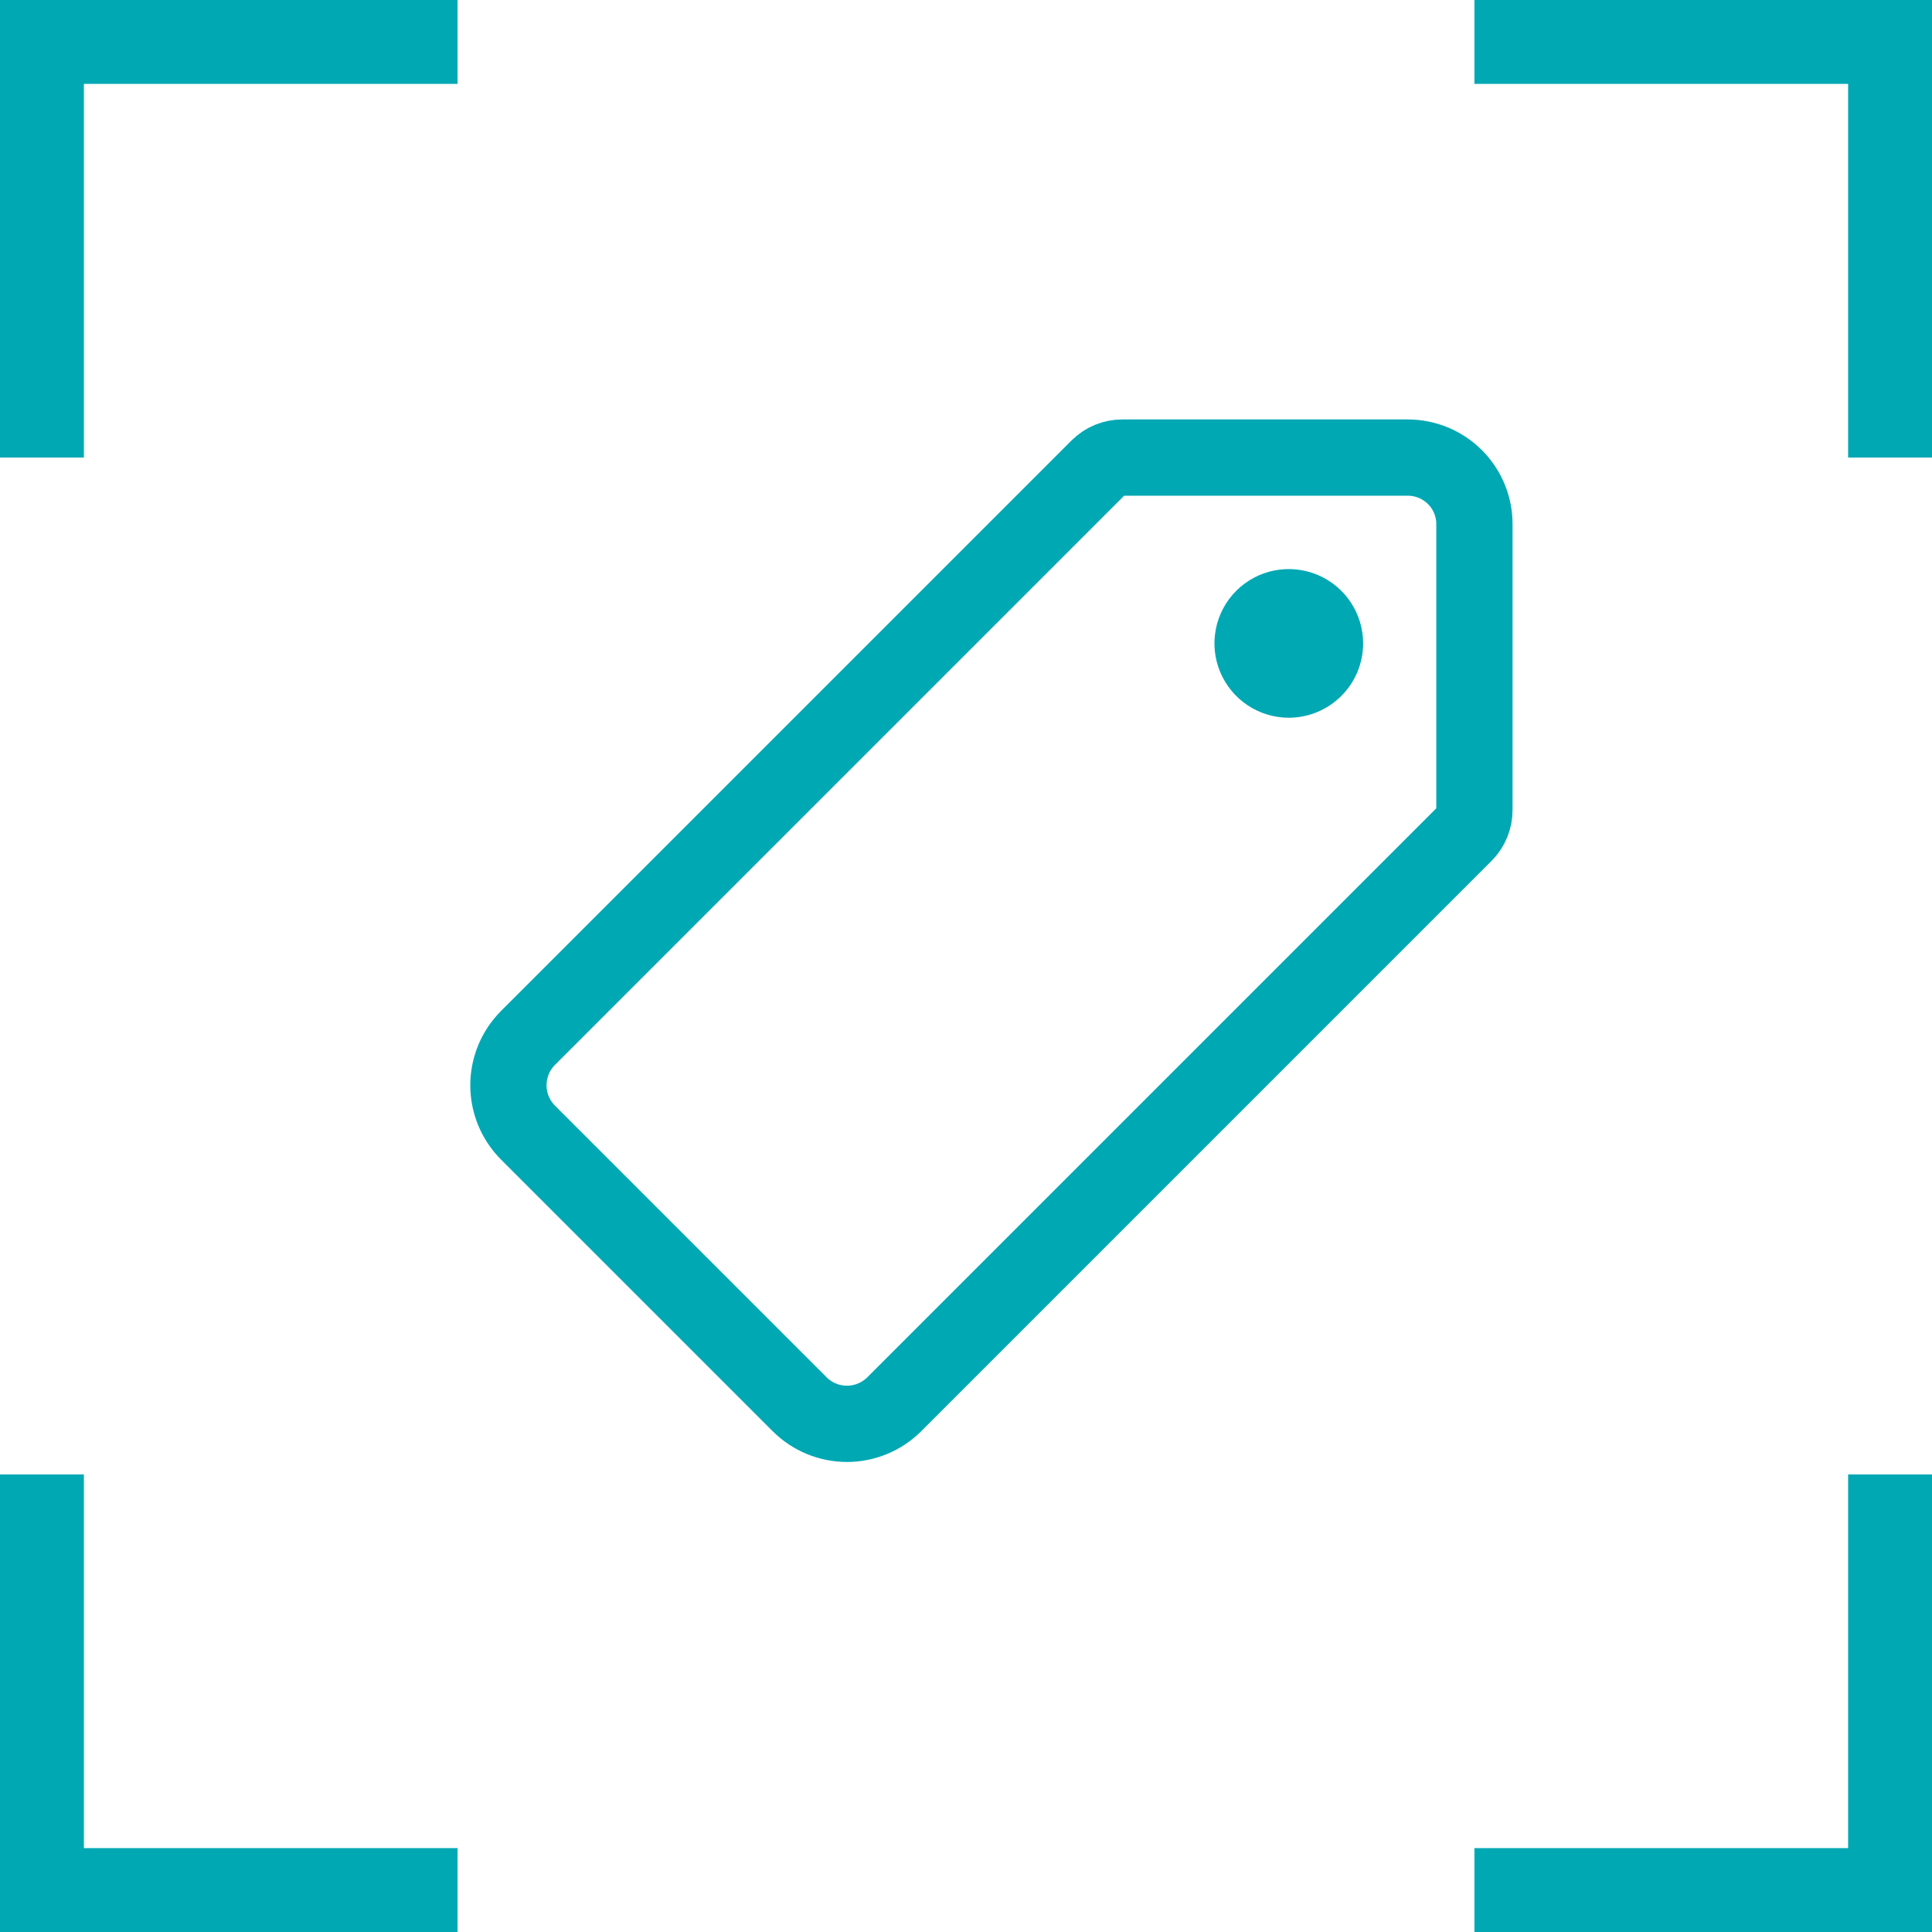
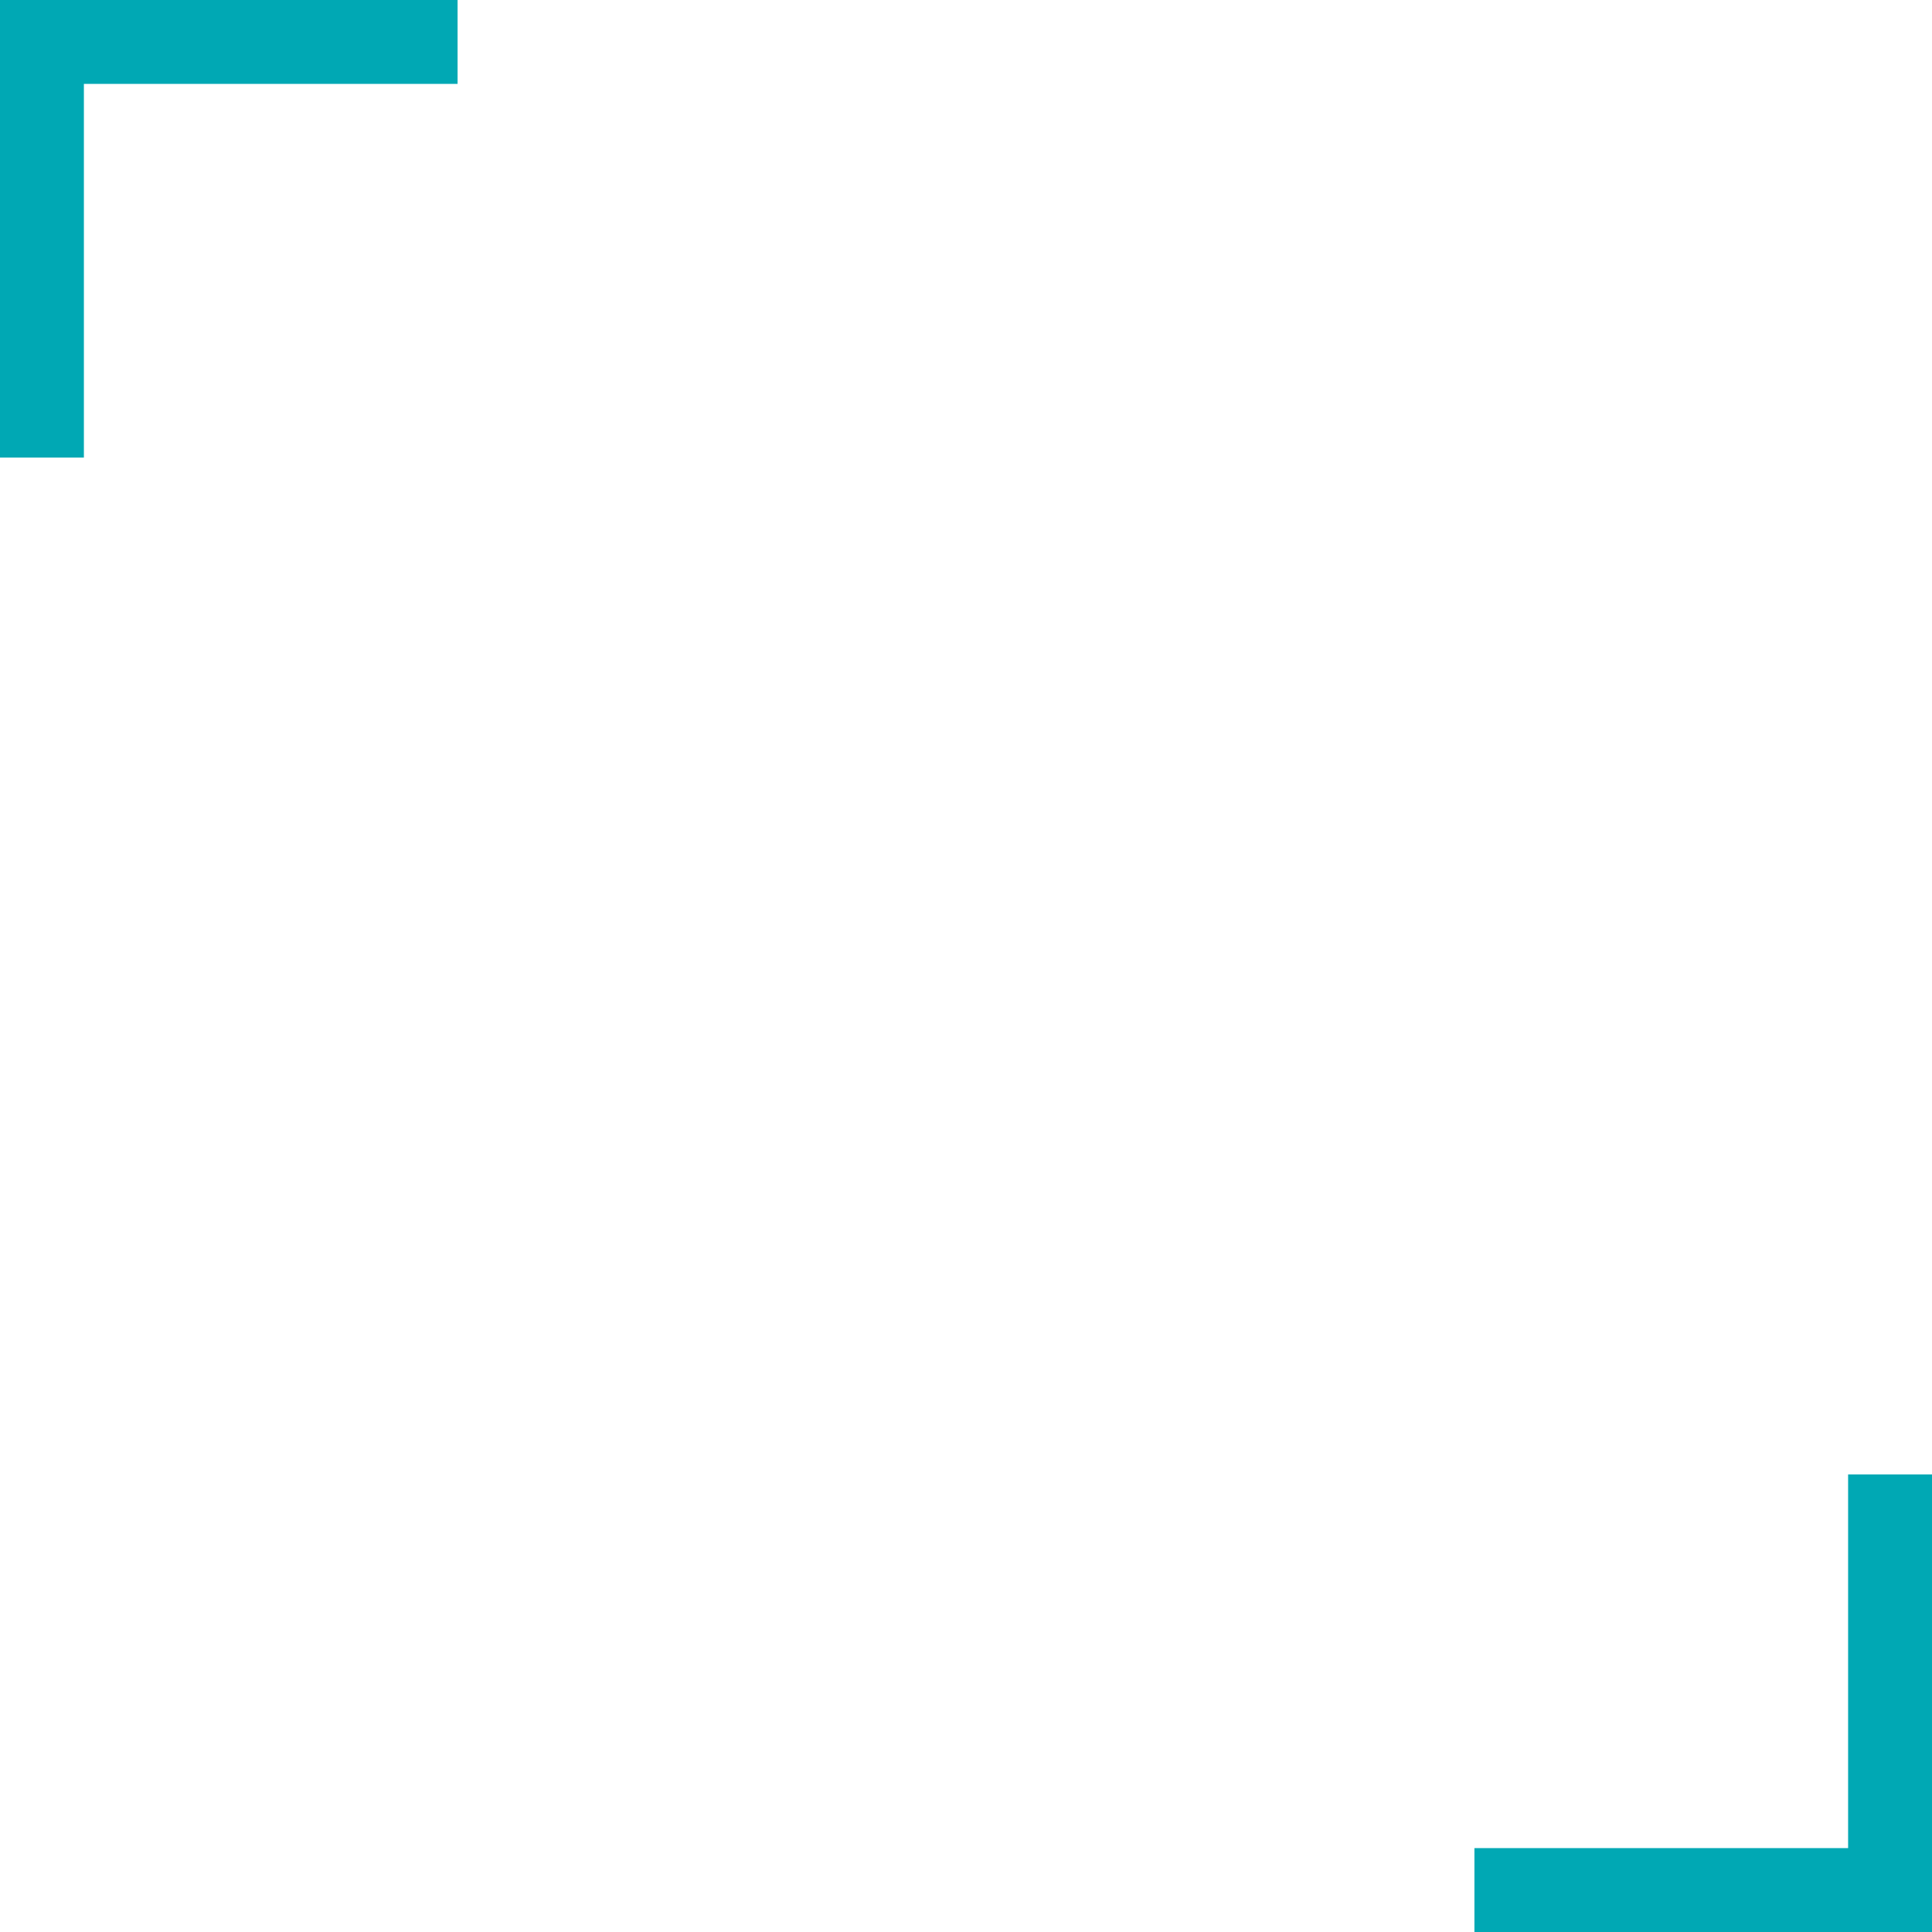
<svg xmlns="http://www.w3.org/2000/svg" width="38" height="38" viewBox="0 0 38 38" fill="none">
  <path d="M1.65 0H9V1.65H1.65V9H-3.57628e-07V1.65V0H1.65Z" fill="#00A8B4" />
-   <path d="M36.35 0H29V1.65H36.35V9H38V1.65V0H36.35Z" fill="#00A8B4" />
-   <path d="M1.65 38H9V36.35H1.65V29H-3.57628e-07V36.35V38H1.65Z" fill="#00A8B4" />
  <path d="M36.35 38H29V36.35H36.35V29H38V36.35V38H36.35Z" fill="#00A8B4" />
-   <path d="M27.689 9H22.074C21.9 9 21.732 9.069 21.608 9.192L10.384 20.416C10.138 20.663 10 20.998 10 21.346C10 21.695 10.138 22.029 10.384 22.276L15.729 27.621C15.976 27.867 16.31 28.005 16.658 28.005C17.007 28.005 17.341 27.867 17.588 27.621L28.808 16.401C28.931 16.277 29 16.109 29 15.935V10.316C29.001 10.143 28.968 9.972 28.902 9.812C28.837 9.653 28.74 9.507 28.618 9.385C28.496 9.263 28.351 9.166 28.192 9.1C28.032 9.034 27.861 9 27.689 9Z" stroke="#00A8B4" stroke-width="1.5" stroke-linecap="round" stroke-linejoin="round" />
-   <path d="M25.349 14.117C25.059 14.117 24.777 14.031 24.536 13.87C24.296 13.71 24.109 13.481 23.998 13.214C23.887 12.947 23.858 12.653 23.915 12.37C23.971 12.086 24.11 11.825 24.315 11.621C24.519 11.417 24.78 11.277 25.063 11.221C25.347 11.165 25.641 11.194 25.908 11.304C26.175 11.415 26.404 11.602 26.564 11.842C26.725 12.083 26.811 12.366 26.811 12.655C26.811 13.042 26.657 13.414 26.382 13.688C26.108 13.963 25.736 14.117 25.349 14.117Z" fill="#00A8B4" />
</svg>